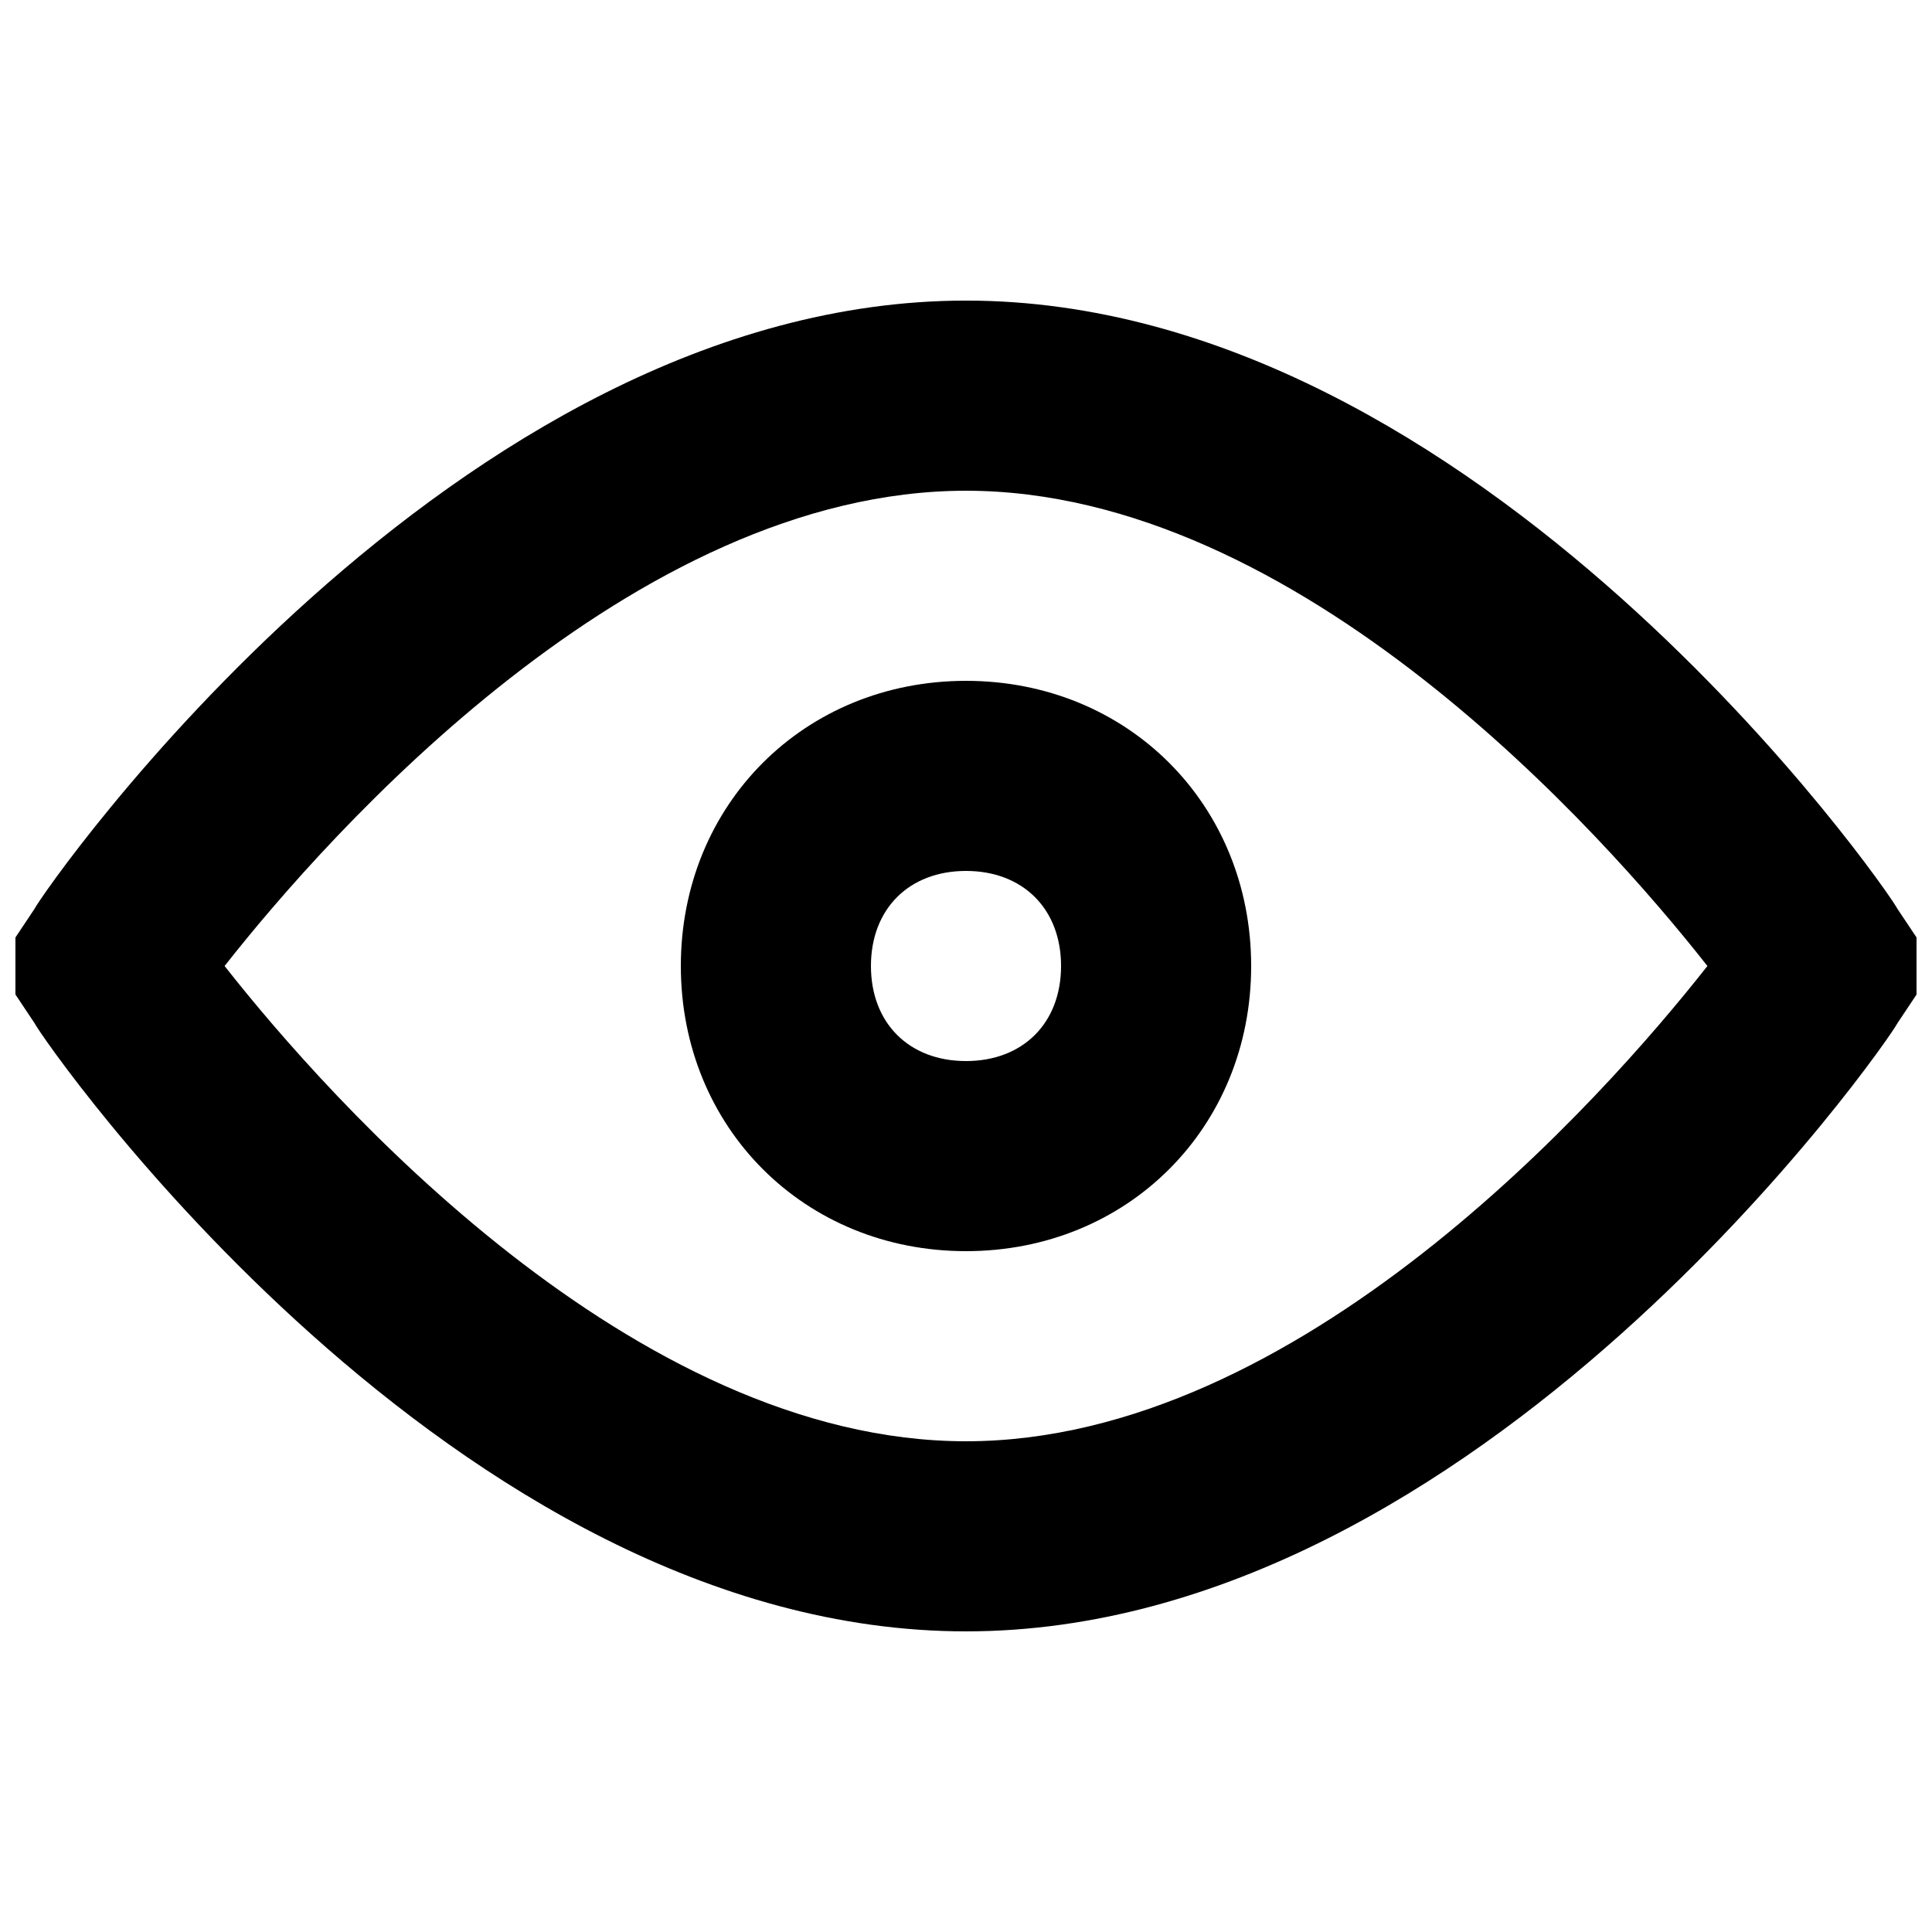
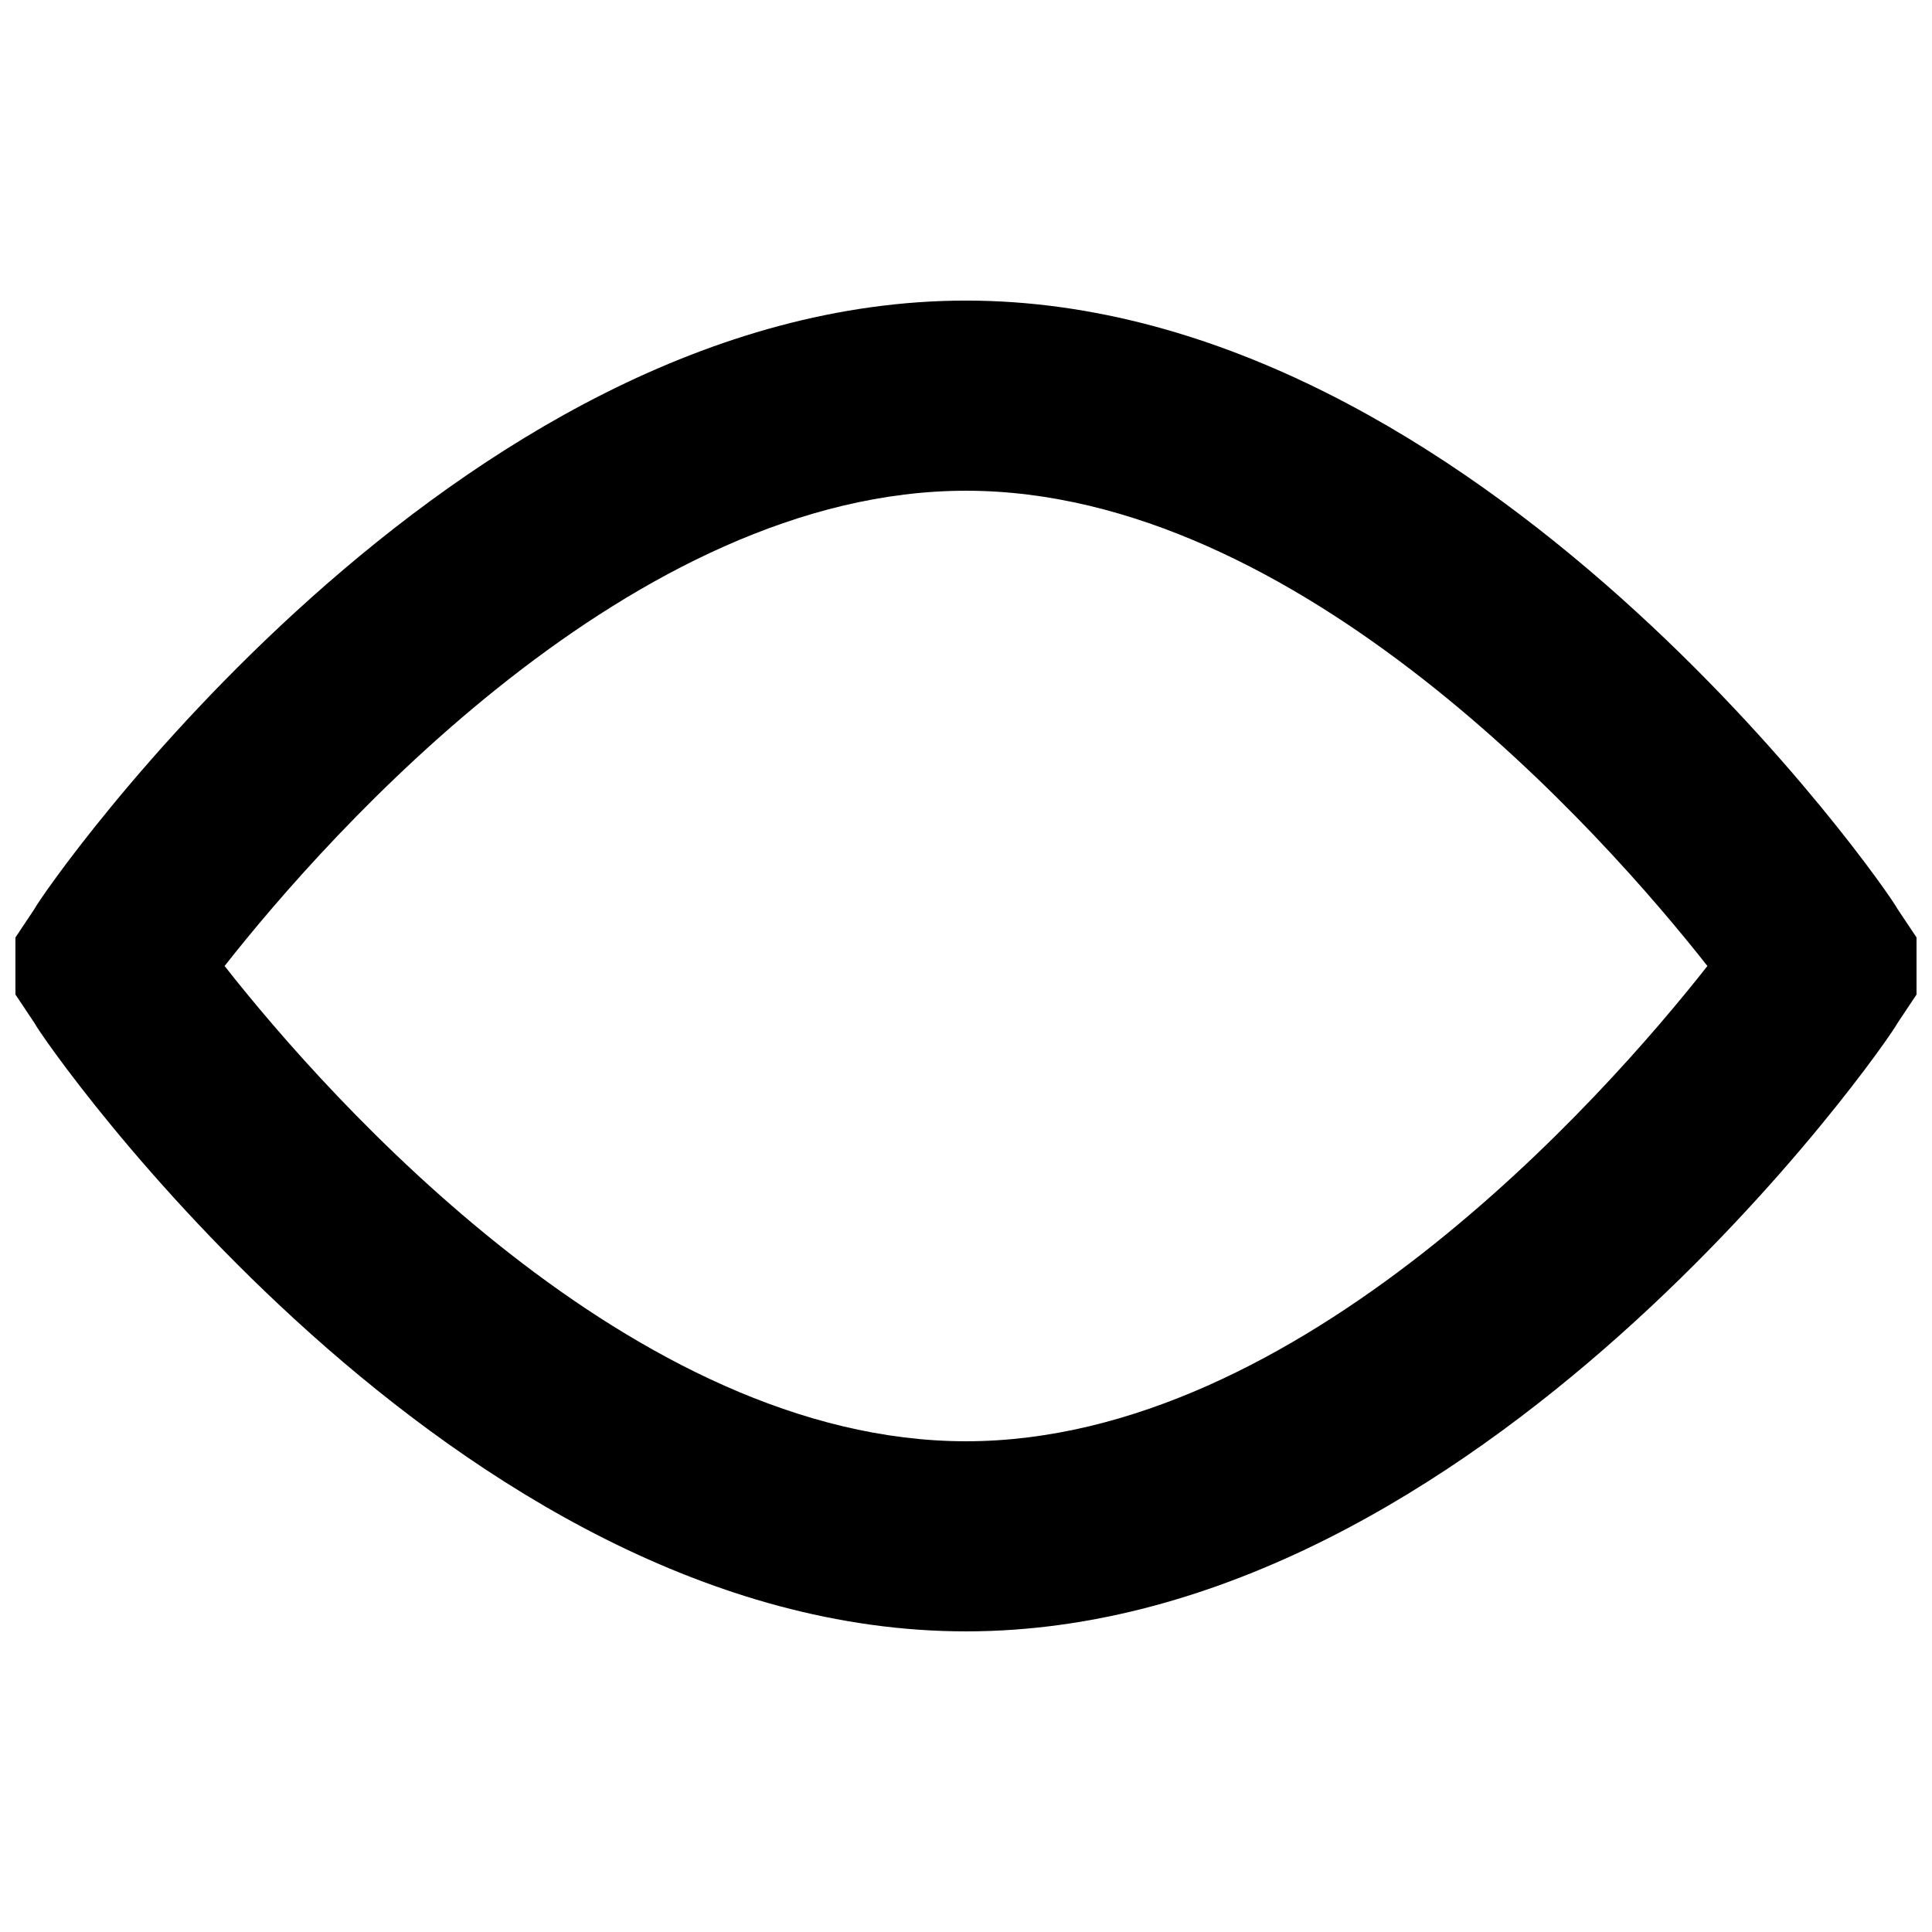
<svg xmlns="http://www.w3.org/2000/svg" width="800px" height="800px" version="1.1" viewBox="144 144 512 512">
  <defs>
    <clipPath id="a">
      <path d="m148.09 223h503.81v354h-503.81z" />
    </clipPath>
  </defs>
  <g clip-path="url(#a)">
    <path d="m646.86 384.88c-2.516-5.035-110.84-161.22-246.86-161.22-136.03 0-244.35 156.18-246.87 161.22l-10.078 15.117 10.078 15.113c2.519 5.039 110.84 161.22 246.87 161.22 136.03 0 244.35-156.18 246.87-161.22l10.078-15.113zm-246.86 141.07c-88.168 0-168.78-90.688-196.48-125.95 27.707-35.266 108.32-125.95 196.48-125.95s168.78 90.688 196.48 125.95c-27.711 35.266-108.32 125.95-196.48 125.95z" />
  </g>
-   <path d="m400 324.43c-42.824 0-75.57 32.746-75.57 75.57 0 42.824 32.746 75.57 75.57 75.57s75.57-32.746 75.57-75.57c0-42.82-32.746-75.57-75.57-75.57zm0 100.76c-15.113 0-25.191-10.078-25.191-25.191 0-15.113 10.078-25.191 25.191-25.191s25.191 10.078 25.191 25.191c-0.004 15.117-10.078 25.191-25.191 25.191z" />
</svg>